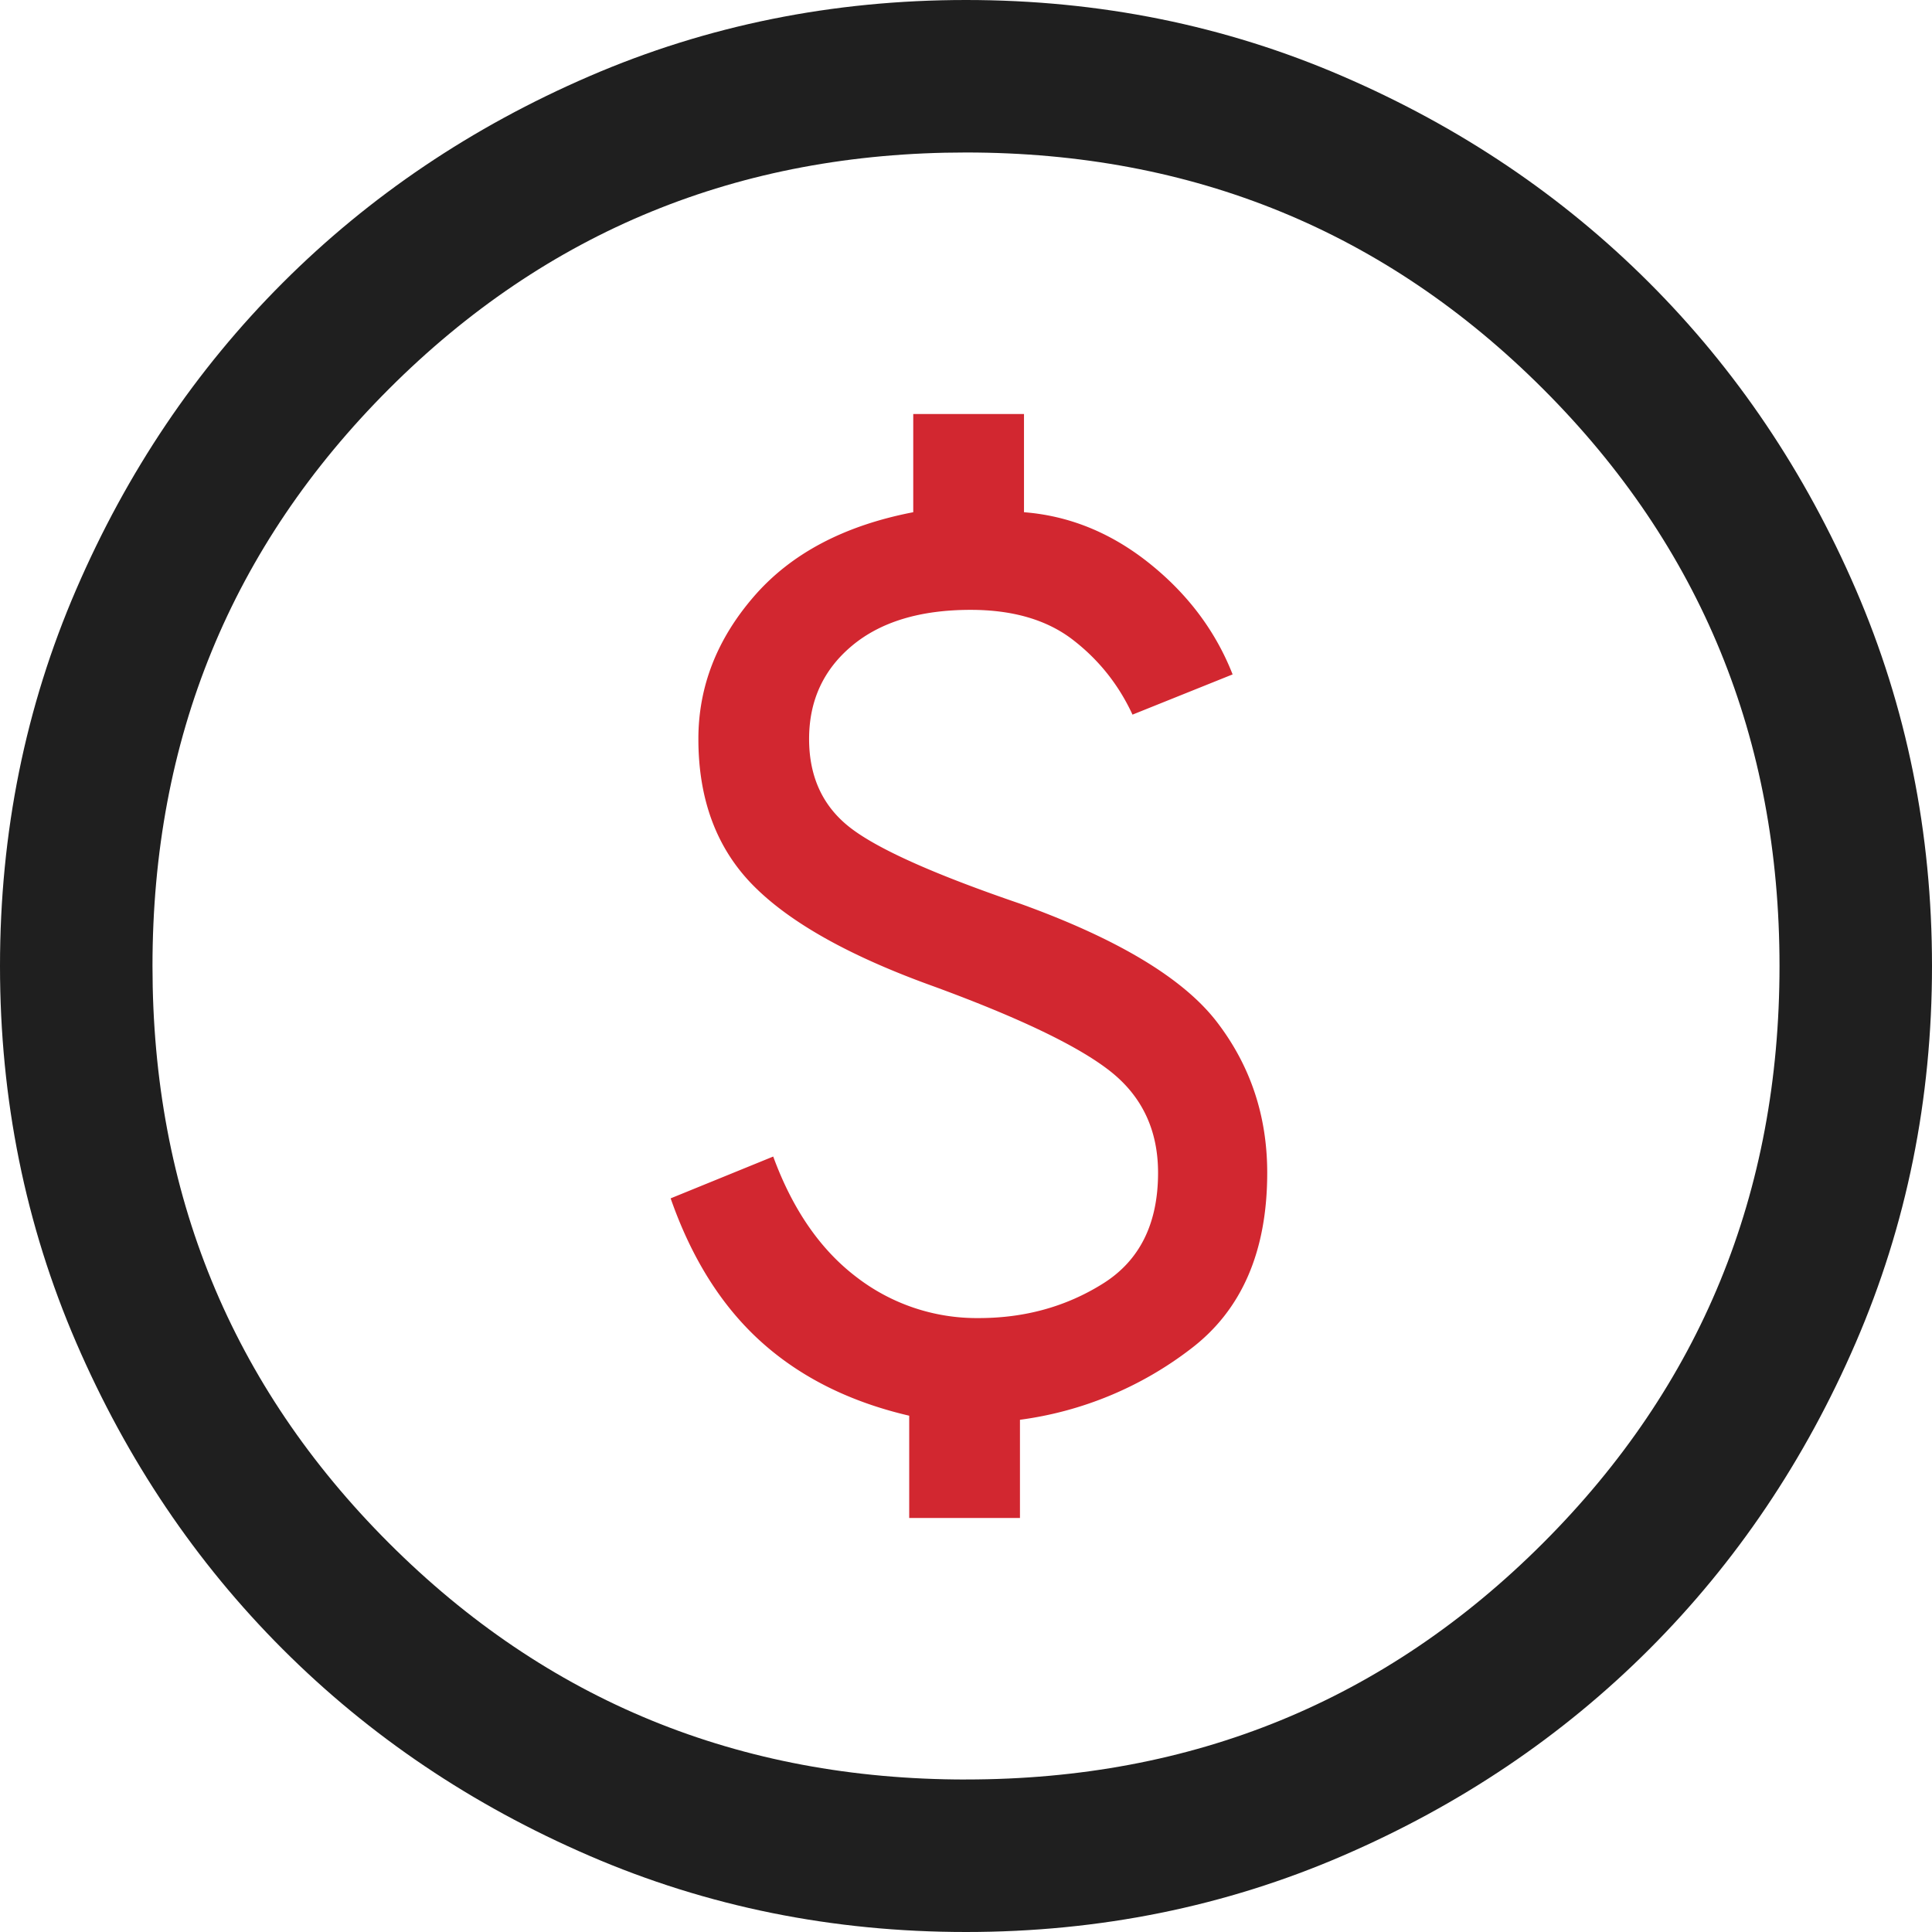
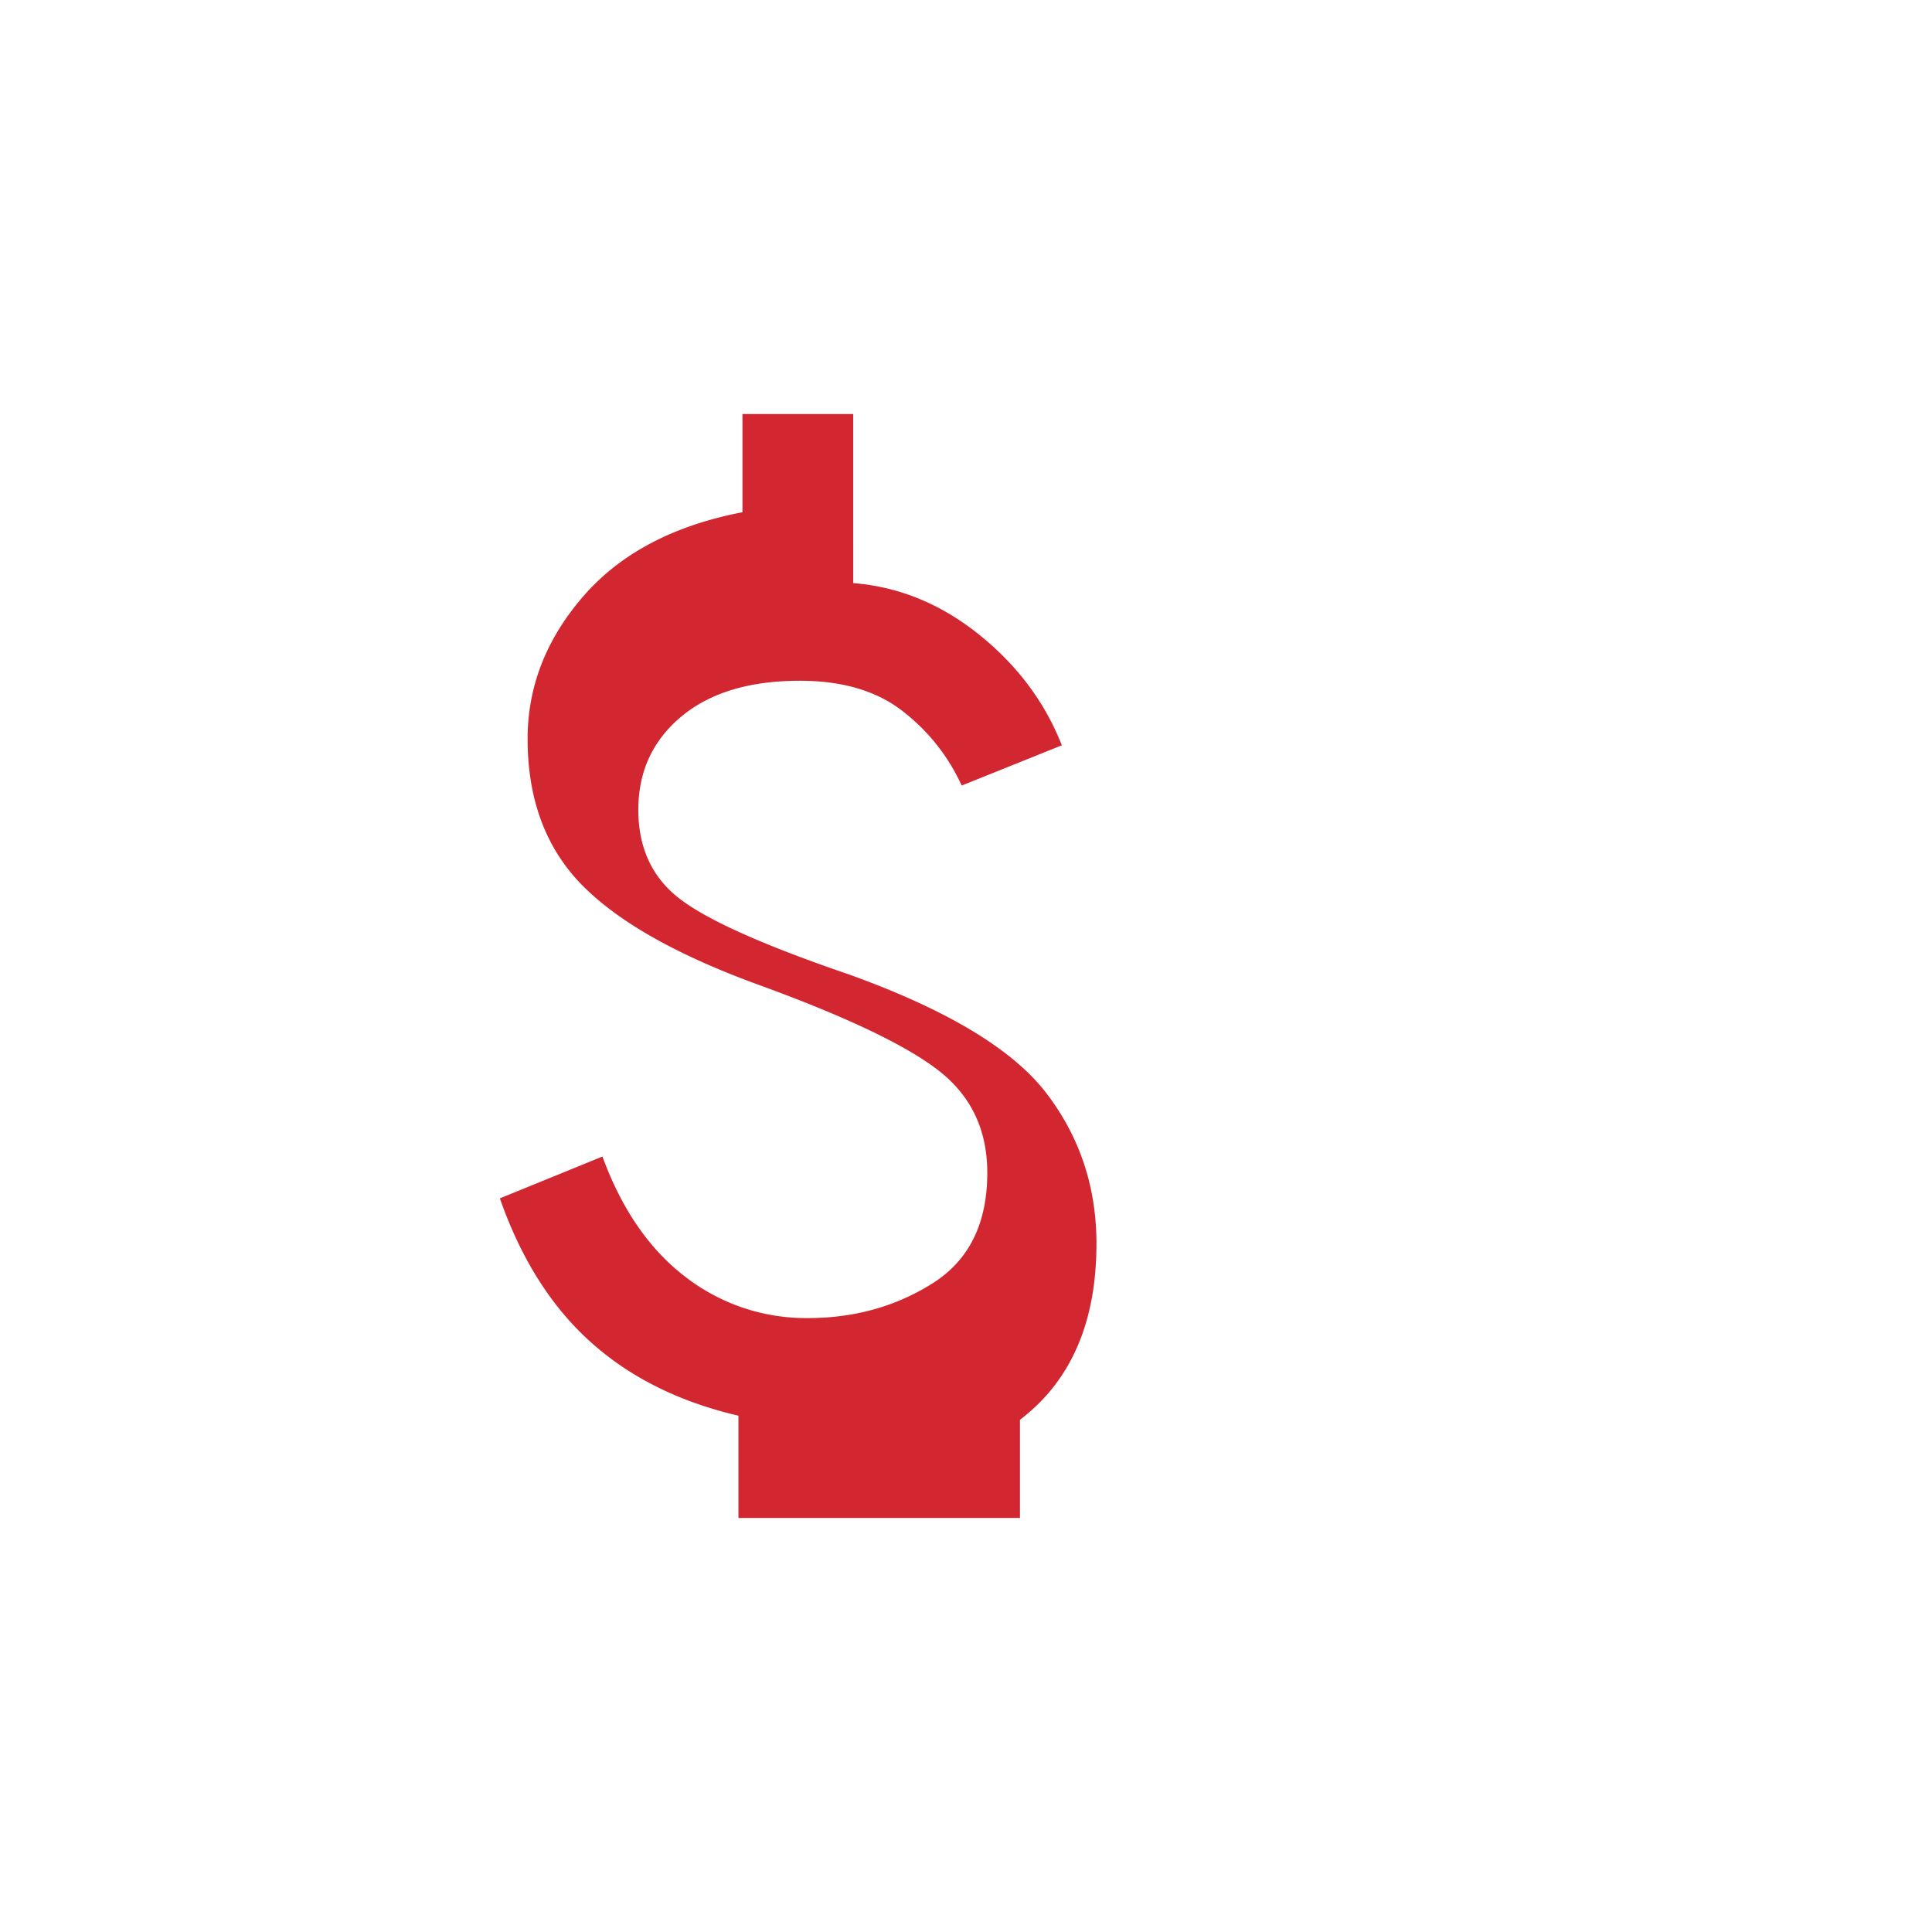
<svg xmlns="http://www.w3.org/2000/svg" width="56" height="56" viewBox="0 0 56 56">
  <g fill-rule="nonzero" fill="none">
-     <path d="M28 56c-3.87 0-7.507-.736-10.913-2.208-3.407-1.471-6.37-3.467-8.891-5.988-2.52-2.52-4.517-5.484-5.988-8.89C.736 35.506 0 31.868 0 28c0-3.87.736-7.507 2.208-10.913 1.471-3.407 3.467-6.37 5.988-8.891 2.52-2.52 5.484-4.517 8.89-5.988C20.494.736 24.132 0 28 0c3.87 0 7.507.736 10.913 2.208 3.407 1.471 6.37 3.467 8.891 5.988 2.52 2.52 4.517 5.484 5.988 8.89C55.264 20.494 56 24.132 56 28c0 3.87-.736 7.507-2.208 10.913-1.471 3.407-3.467 6.37-5.988 8.891-2.52 2.52-5.484 4.517-8.89 5.988C35.506 55.264 31.868 56 28 56zm0-4.421c6.582 0 12.158-2.284 16.726-6.853C49.295 40.158 51.58 34.582 51.58 28c0-6.582-2.284-12.158-6.853-16.726C40.158 6.705 34.582 4.42 28 4.42c-6.582 0-12.158 2.284-16.726 6.853C6.705 15.842 4.42 21.418 4.42 28c0 6.582 2.284 12.158 6.853 16.726C15.842 49.295 21.418 51.58 28 51.58z" fill="#1F1F1F" />
-     <path d="M26.354 44h3.21v-2.847a10.358 10.358 0 0 0 4.95-2.055c1.478-1.122 2.217-2.824 2.217-5.105 0-1.645-.485-3.1-1.455-4.366-.97-1.265-2.866-2.407-5.686-3.426-2.47-.843-4.111-1.574-4.922-2.192-.81-.617-1.216-1.48-1.216-2.59 0-1.109.415-2.01 1.245-2.703.83-.692 1.976-1.039 3.438-1.039 1.223 0 2.21.289 2.96.866s1.328 1.3 1.731 2.171l2.902-1.166c-.491-1.25-1.292-2.32-2.402-3.211-1.11-.89-2.326-1.387-3.645-1.49V12h-3.21v2.847c-2.003.386-3.542 1.199-4.616 2.439-1.075 1.24-1.612 2.618-1.612 4.133 0 1.766.535 3.187 1.605 4.262 1.07 1.076 2.813 2.048 5.23 2.915 2.497.917 4.203 1.739 5.118 2.466.914.728 1.371 1.705 1.371 2.931 0 1.474-.531 2.544-1.595 3.211-1.064.668-2.265 1.001-3.602 1.001a5.707 5.707 0 0 1-3.55-1.192c-1.045-.796-1.847-1.96-2.408-3.49l-2.973 1.212c.609 1.744 1.483 3.13 2.623 4.157 1.14 1.028 2.571 1.742 4.292 2.143V44z" fill="#D22730" />
+     <path d="M26.354 44h3.21v-2.847c1.478-1.122 2.217-2.824 2.217-5.105 0-1.645-.485-3.1-1.455-4.366-.97-1.265-2.866-2.407-5.686-3.426-2.47-.843-4.111-1.574-4.922-2.192-.81-.617-1.216-1.48-1.216-2.59 0-1.109.415-2.01 1.245-2.703.83-.692 1.976-1.039 3.438-1.039 1.223 0 2.21.289 2.96.866s1.328 1.3 1.731 2.171l2.902-1.166c-.491-1.25-1.292-2.32-2.402-3.211-1.11-.89-2.326-1.387-3.645-1.49V12h-3.21v2.847c-2.003.386-3.542 1.199-4.616 2.439-1.075 1.24-1.612 2.618-1.612 4.133 0 1.766.535 3.187 1.605 4.262 1.07 1.076 2.813 2.048 5.23 2.915 2.497.917 4.203 1.739 5.118 2.466.914.728 1.371 1.705 1.371 2.931 0 1.474-.531 2.544-1.595 3.211-1.064.668-2.265 1.001-3.602 1.001a5.707 5.707 0 0 1-3.55-1.192c-1.045-.796-1.847-1.96-2.408-3.49l-2.973 1.212c.609 1.744 1.483 3.13 2.623 4.157 1.14 1.028 2.571 1.742 4.292 2.143V44z" fill="#D22730" />
  </g>
</svg>